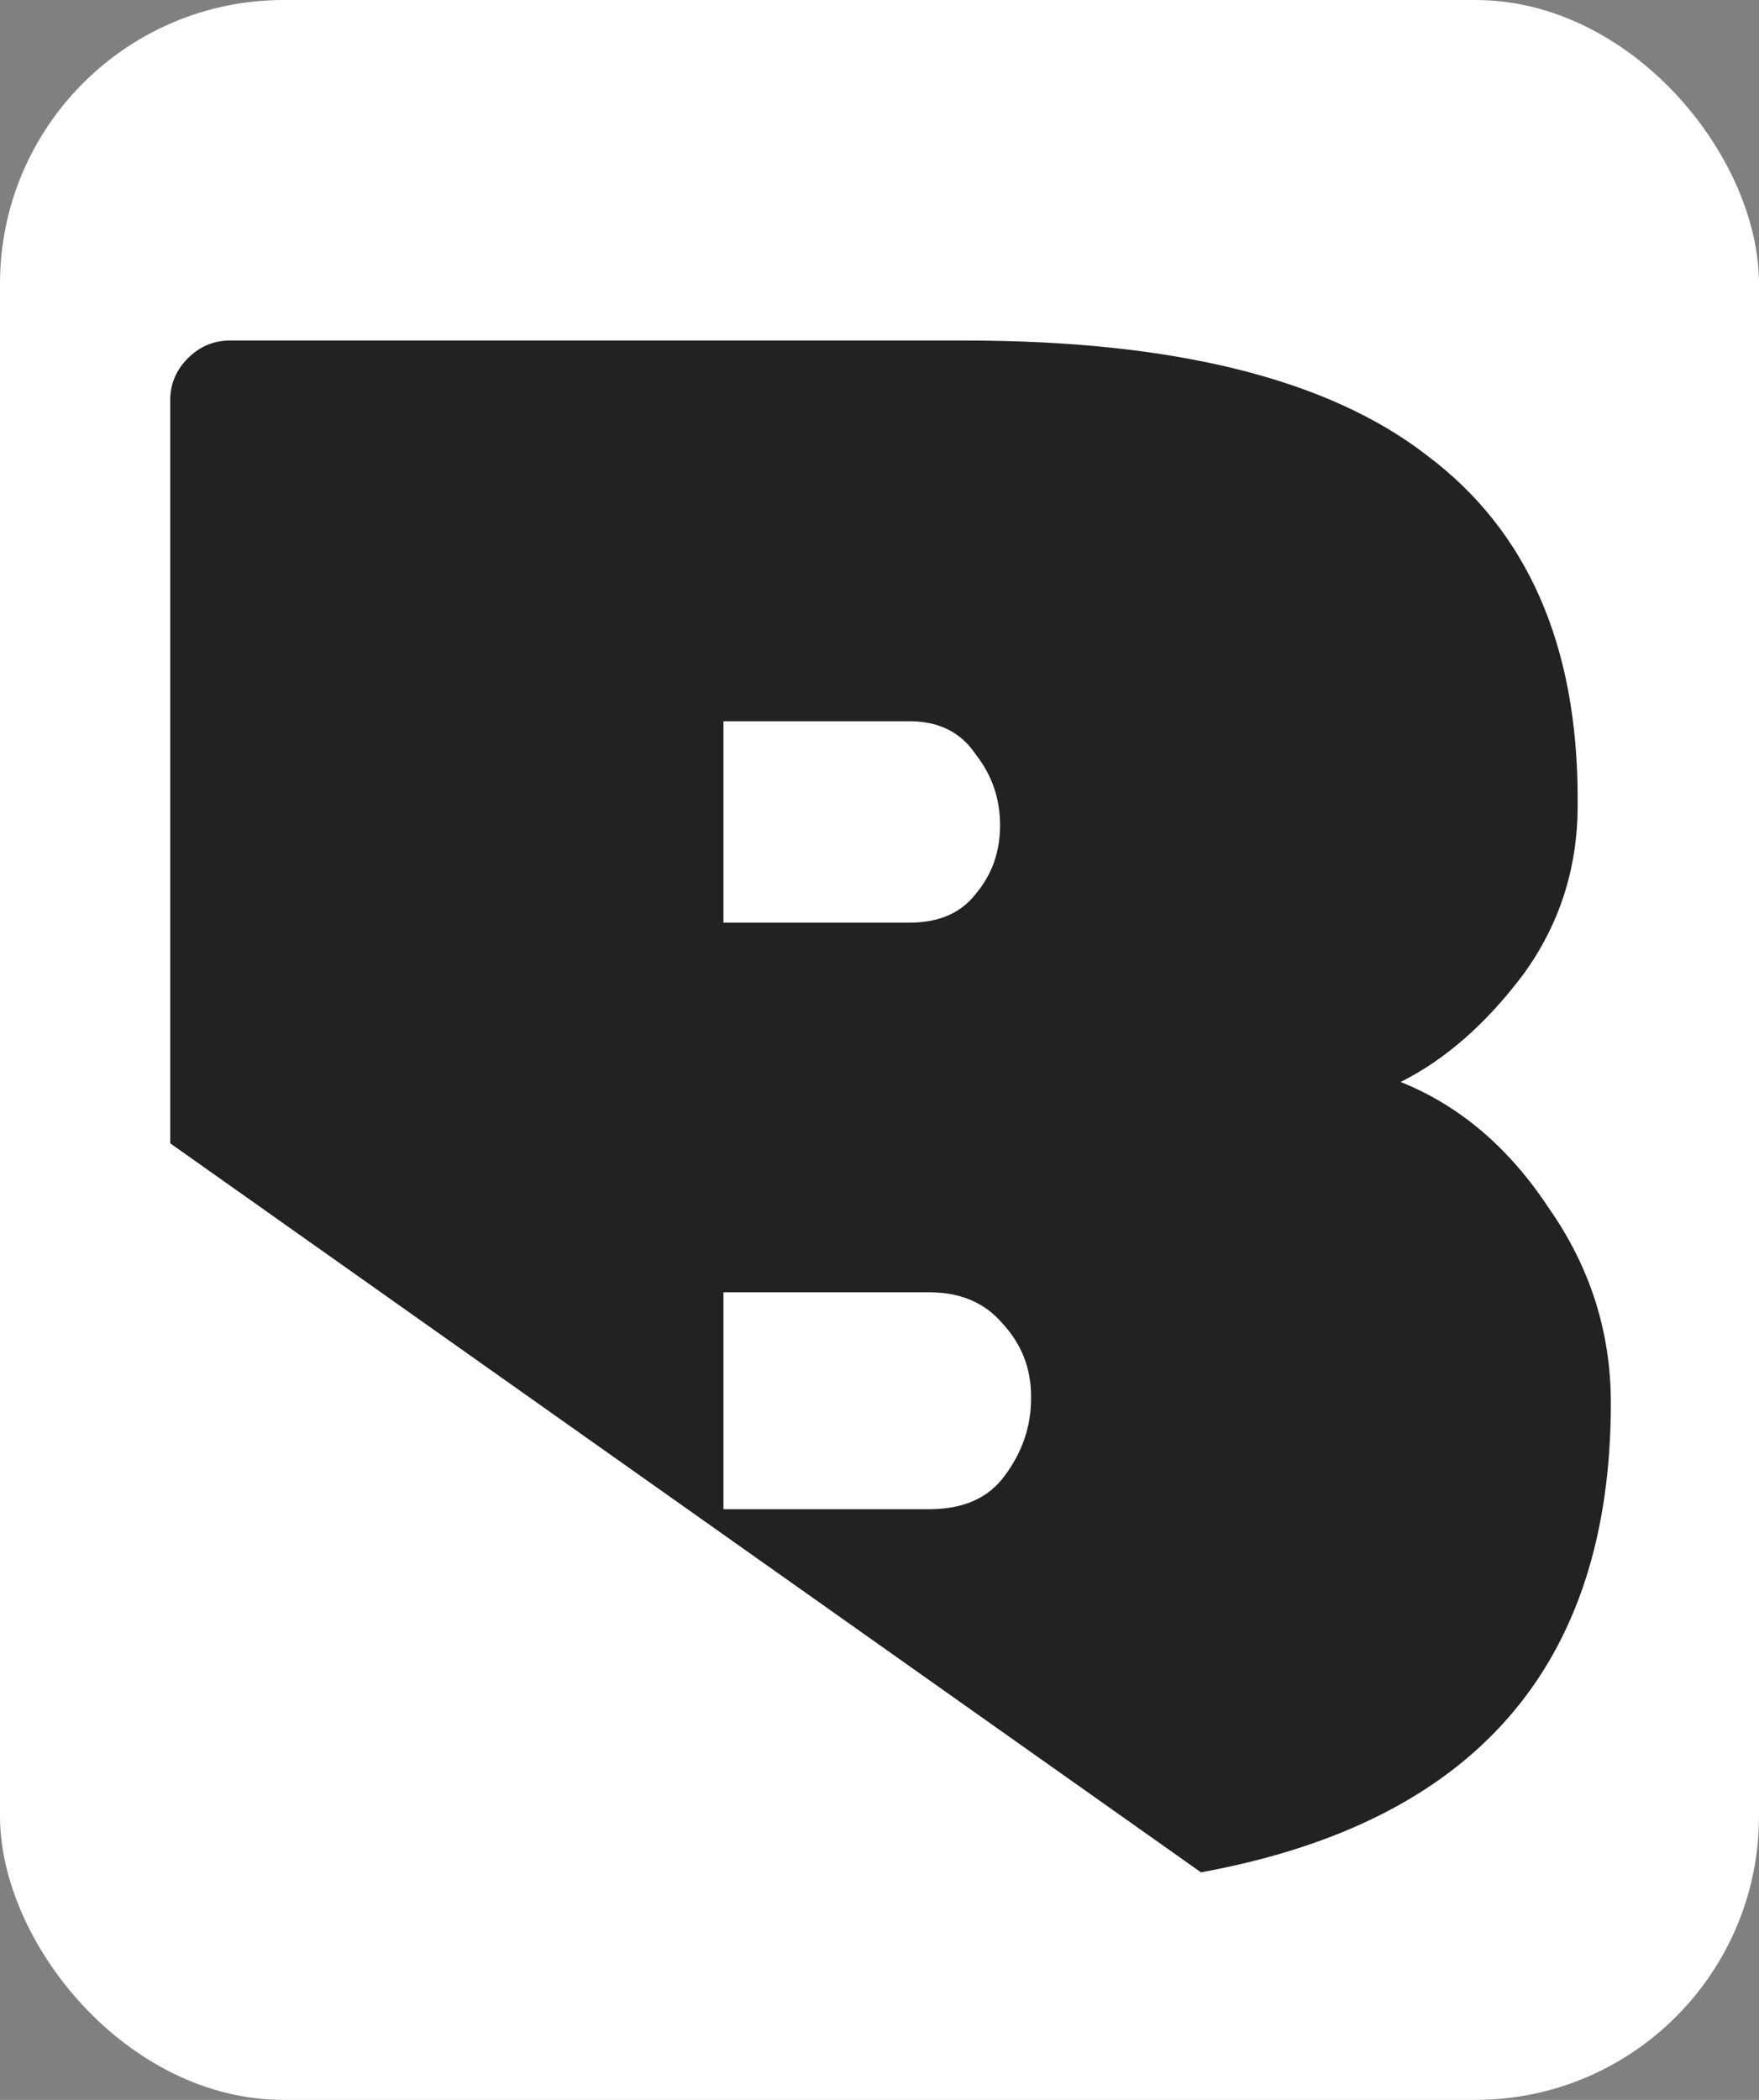
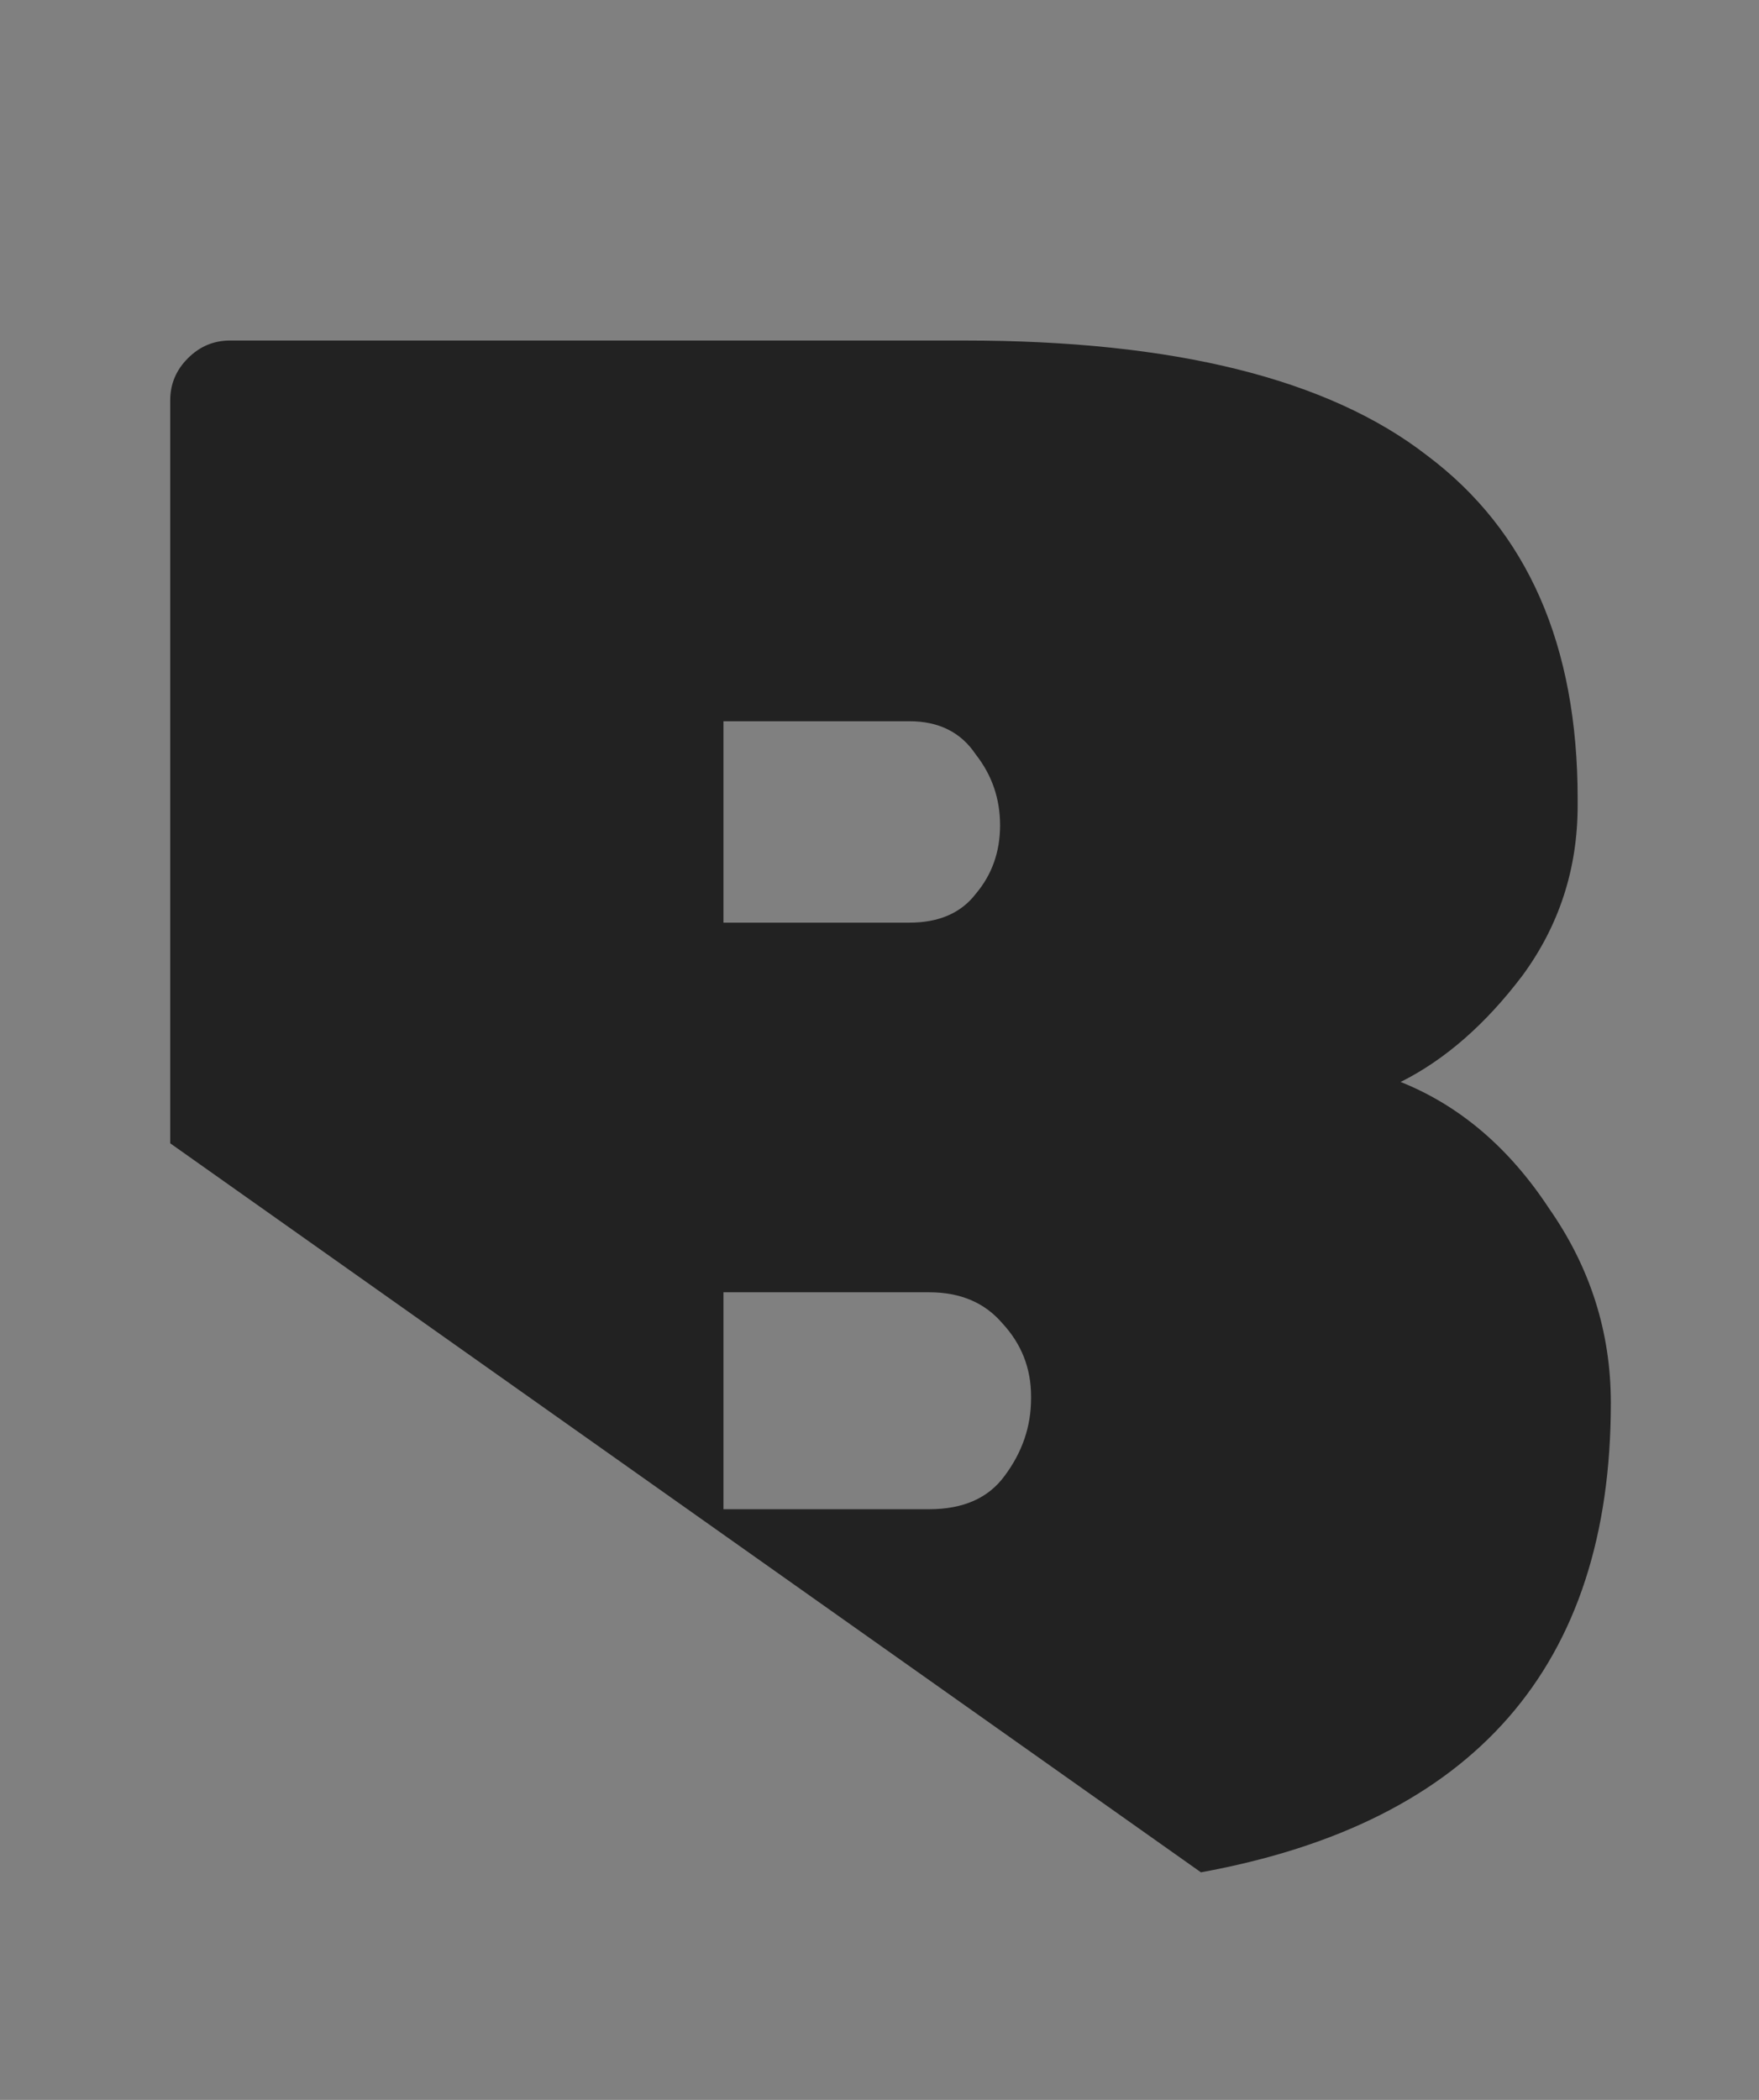
<svg xmlns="http://www.w3.org/2000/svg" version="1.1" width="31" height="37">
  <rect width="100%" height="100%" fill="#808080" stroke="none" />
  <svg width="31" height="37" viewBox="0 0 31 37" fill="none">
-     <rect width="31" height="37" rx="5" fill="white" />
    <path d="M17.001 6C20.693 6 23.41 6.675 25.152 8.027C26.92 9.353 27.804 11.369 27.804 14.073V14.19C27.804 15.307 27.479 16.308 26.829 17.192C26.179 18.05 25.464 18.674 24.684 19.064C25.724 19.48 26.595 20.222 27.297 21.288C28.025 22.328 28.389 23.472 28.389 24.72C28.389 29.355 25.981 32.111 21.165 32.99L3 20.145V7.053C3 6.767 3.104 6.519 3.312 6.312C3.519 6.104 3.767 6 4.053 6H17.001ZM12.75 26.592H16.377C16.975 26.592 17.417 26.397 17.703 26.007C18.015 25.591 18.171 25.136 18.171 24.642V24.602C18.171 24.109 18.002 23.679 17.664 23.315C17.352 22.951 16.923 22.77 16.377 22.77H12.75V26.592ZM12.75 16.257H16.026C16.546 16.257 16.936 16.088 17.196 15.75C17.482 15.412 17.625 15.009 17.625 14.541C17.625 14.073 17.482 13.657 17.196 13.293C16.936 12.903 16.546 12.708 16.026 12.708H12.75V16.257Z" fill="#222222" />
  </svg>
  <style>@media (prefers-color-scheme: light) { :root { filter: none; } }
@media (prefers-color-scheme: dark) { :root { filter: none; } }
</style>
</svg>